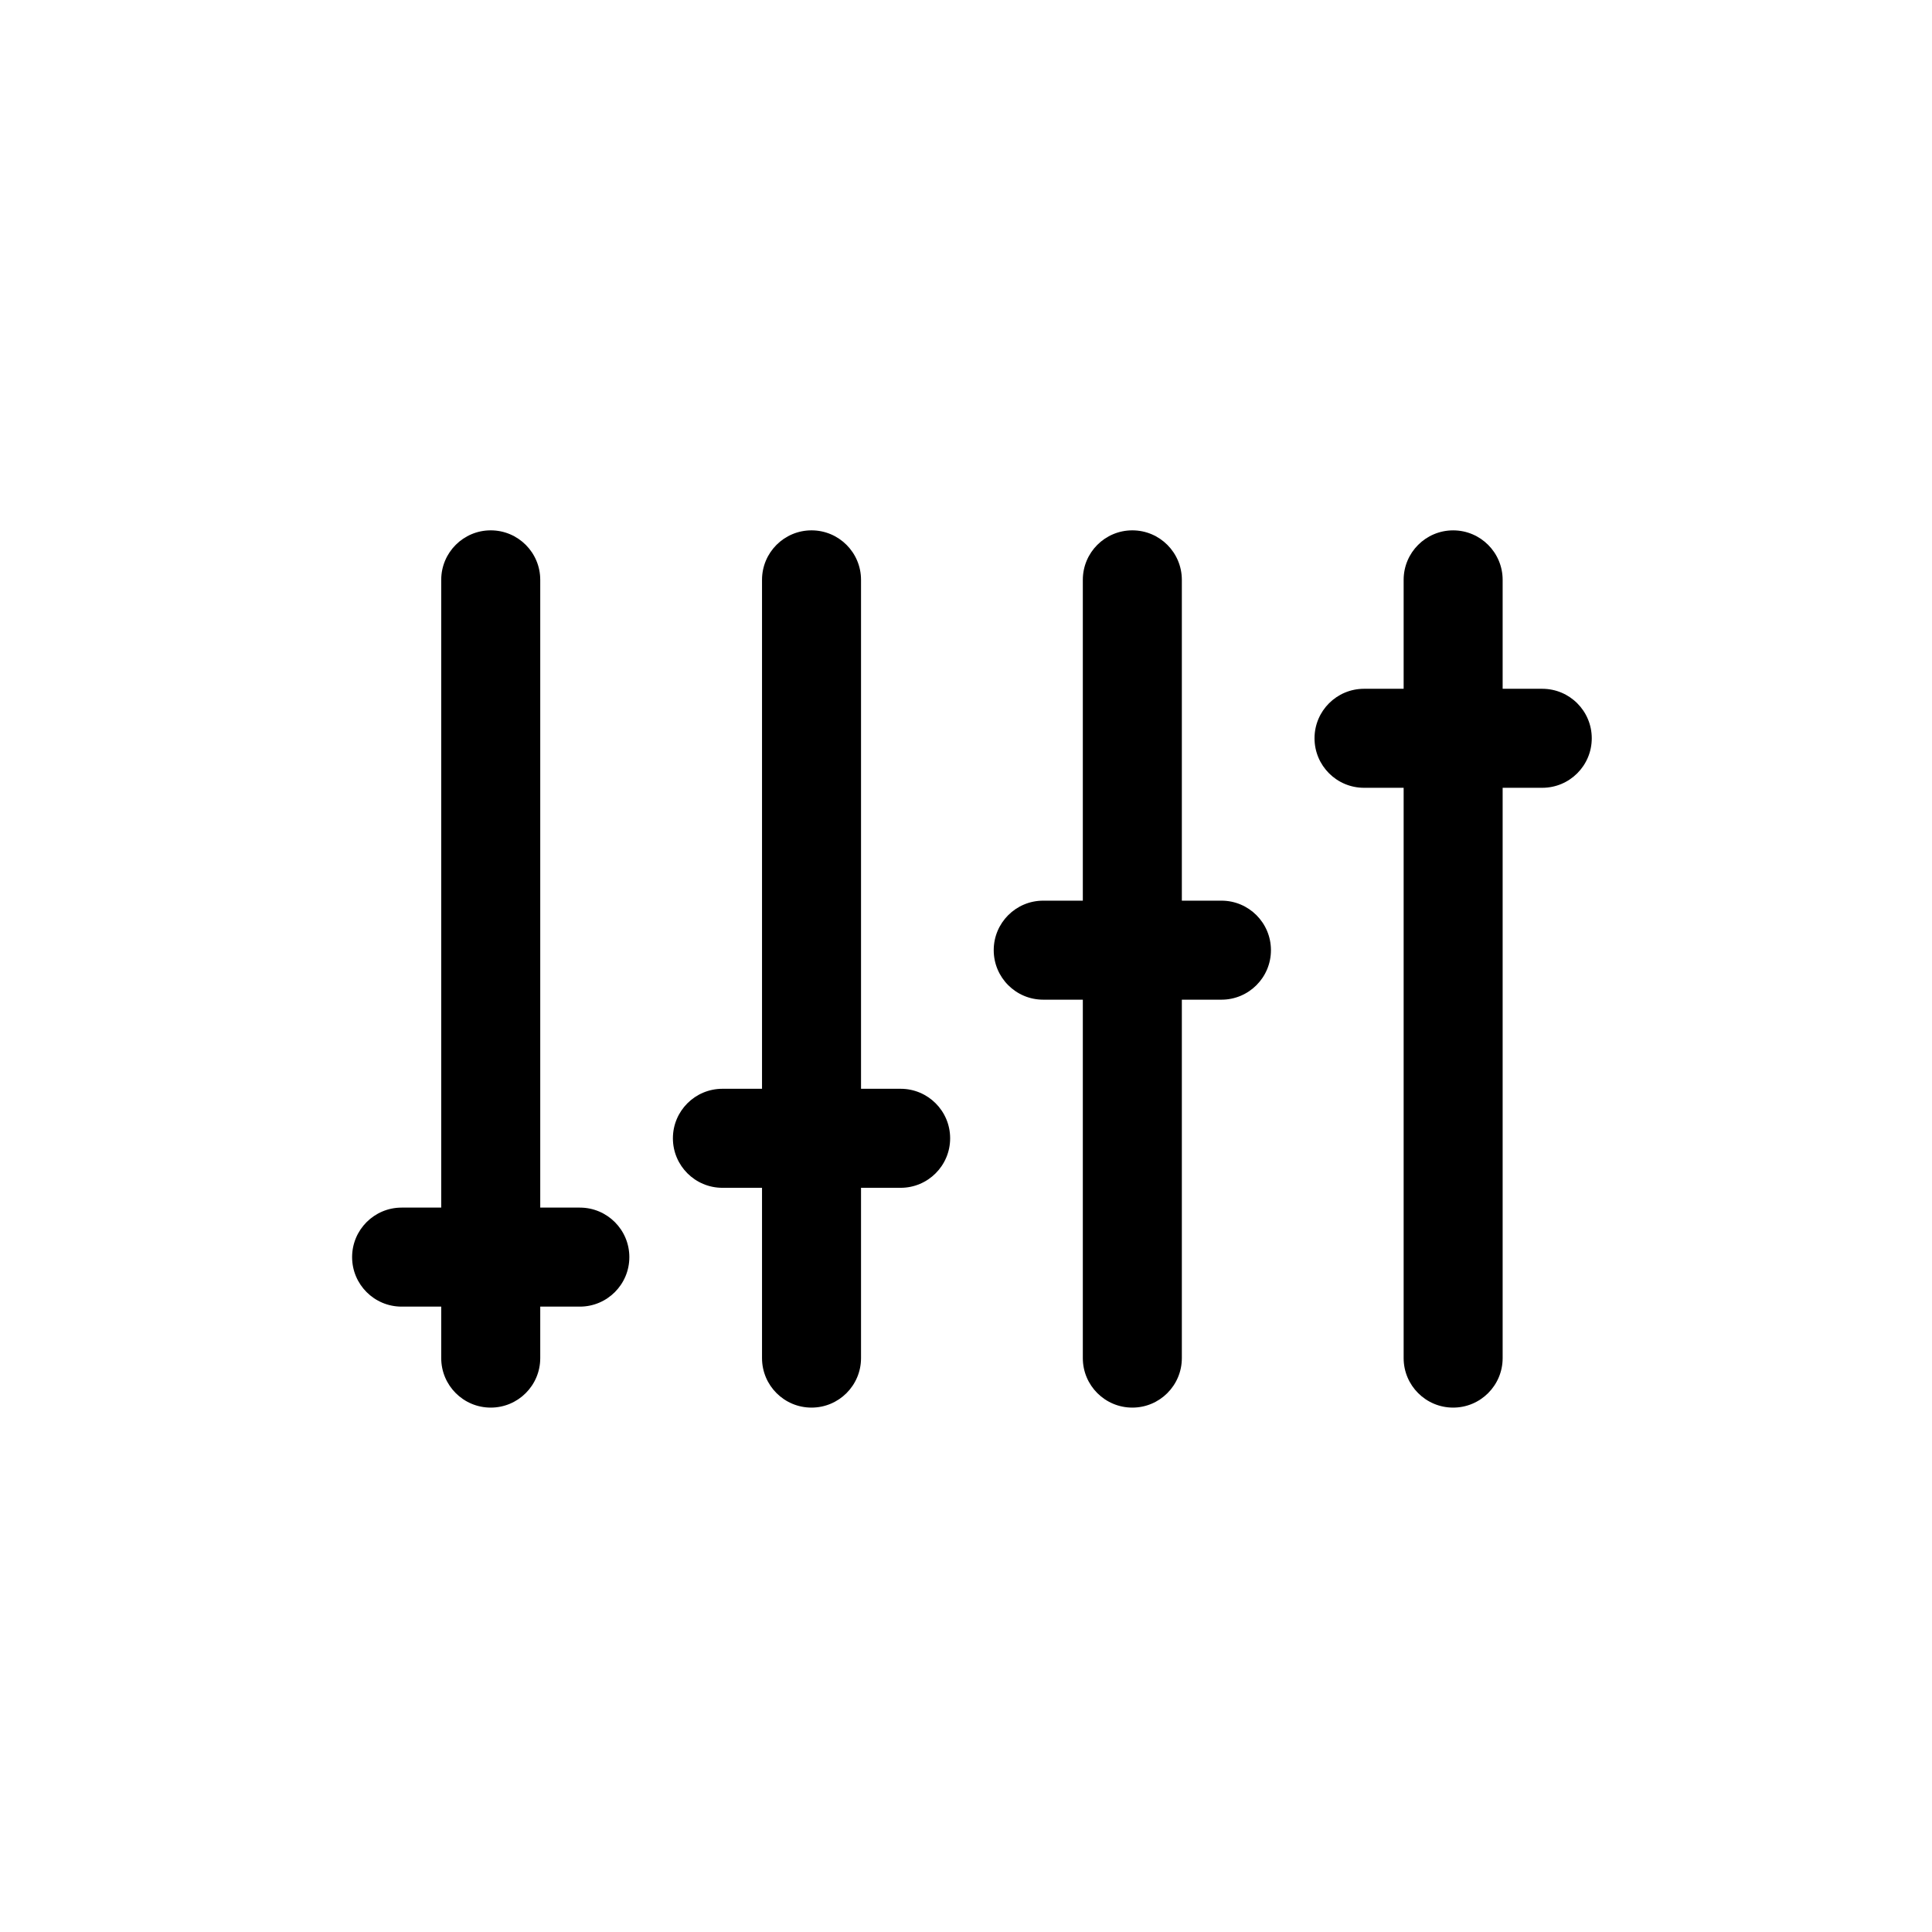
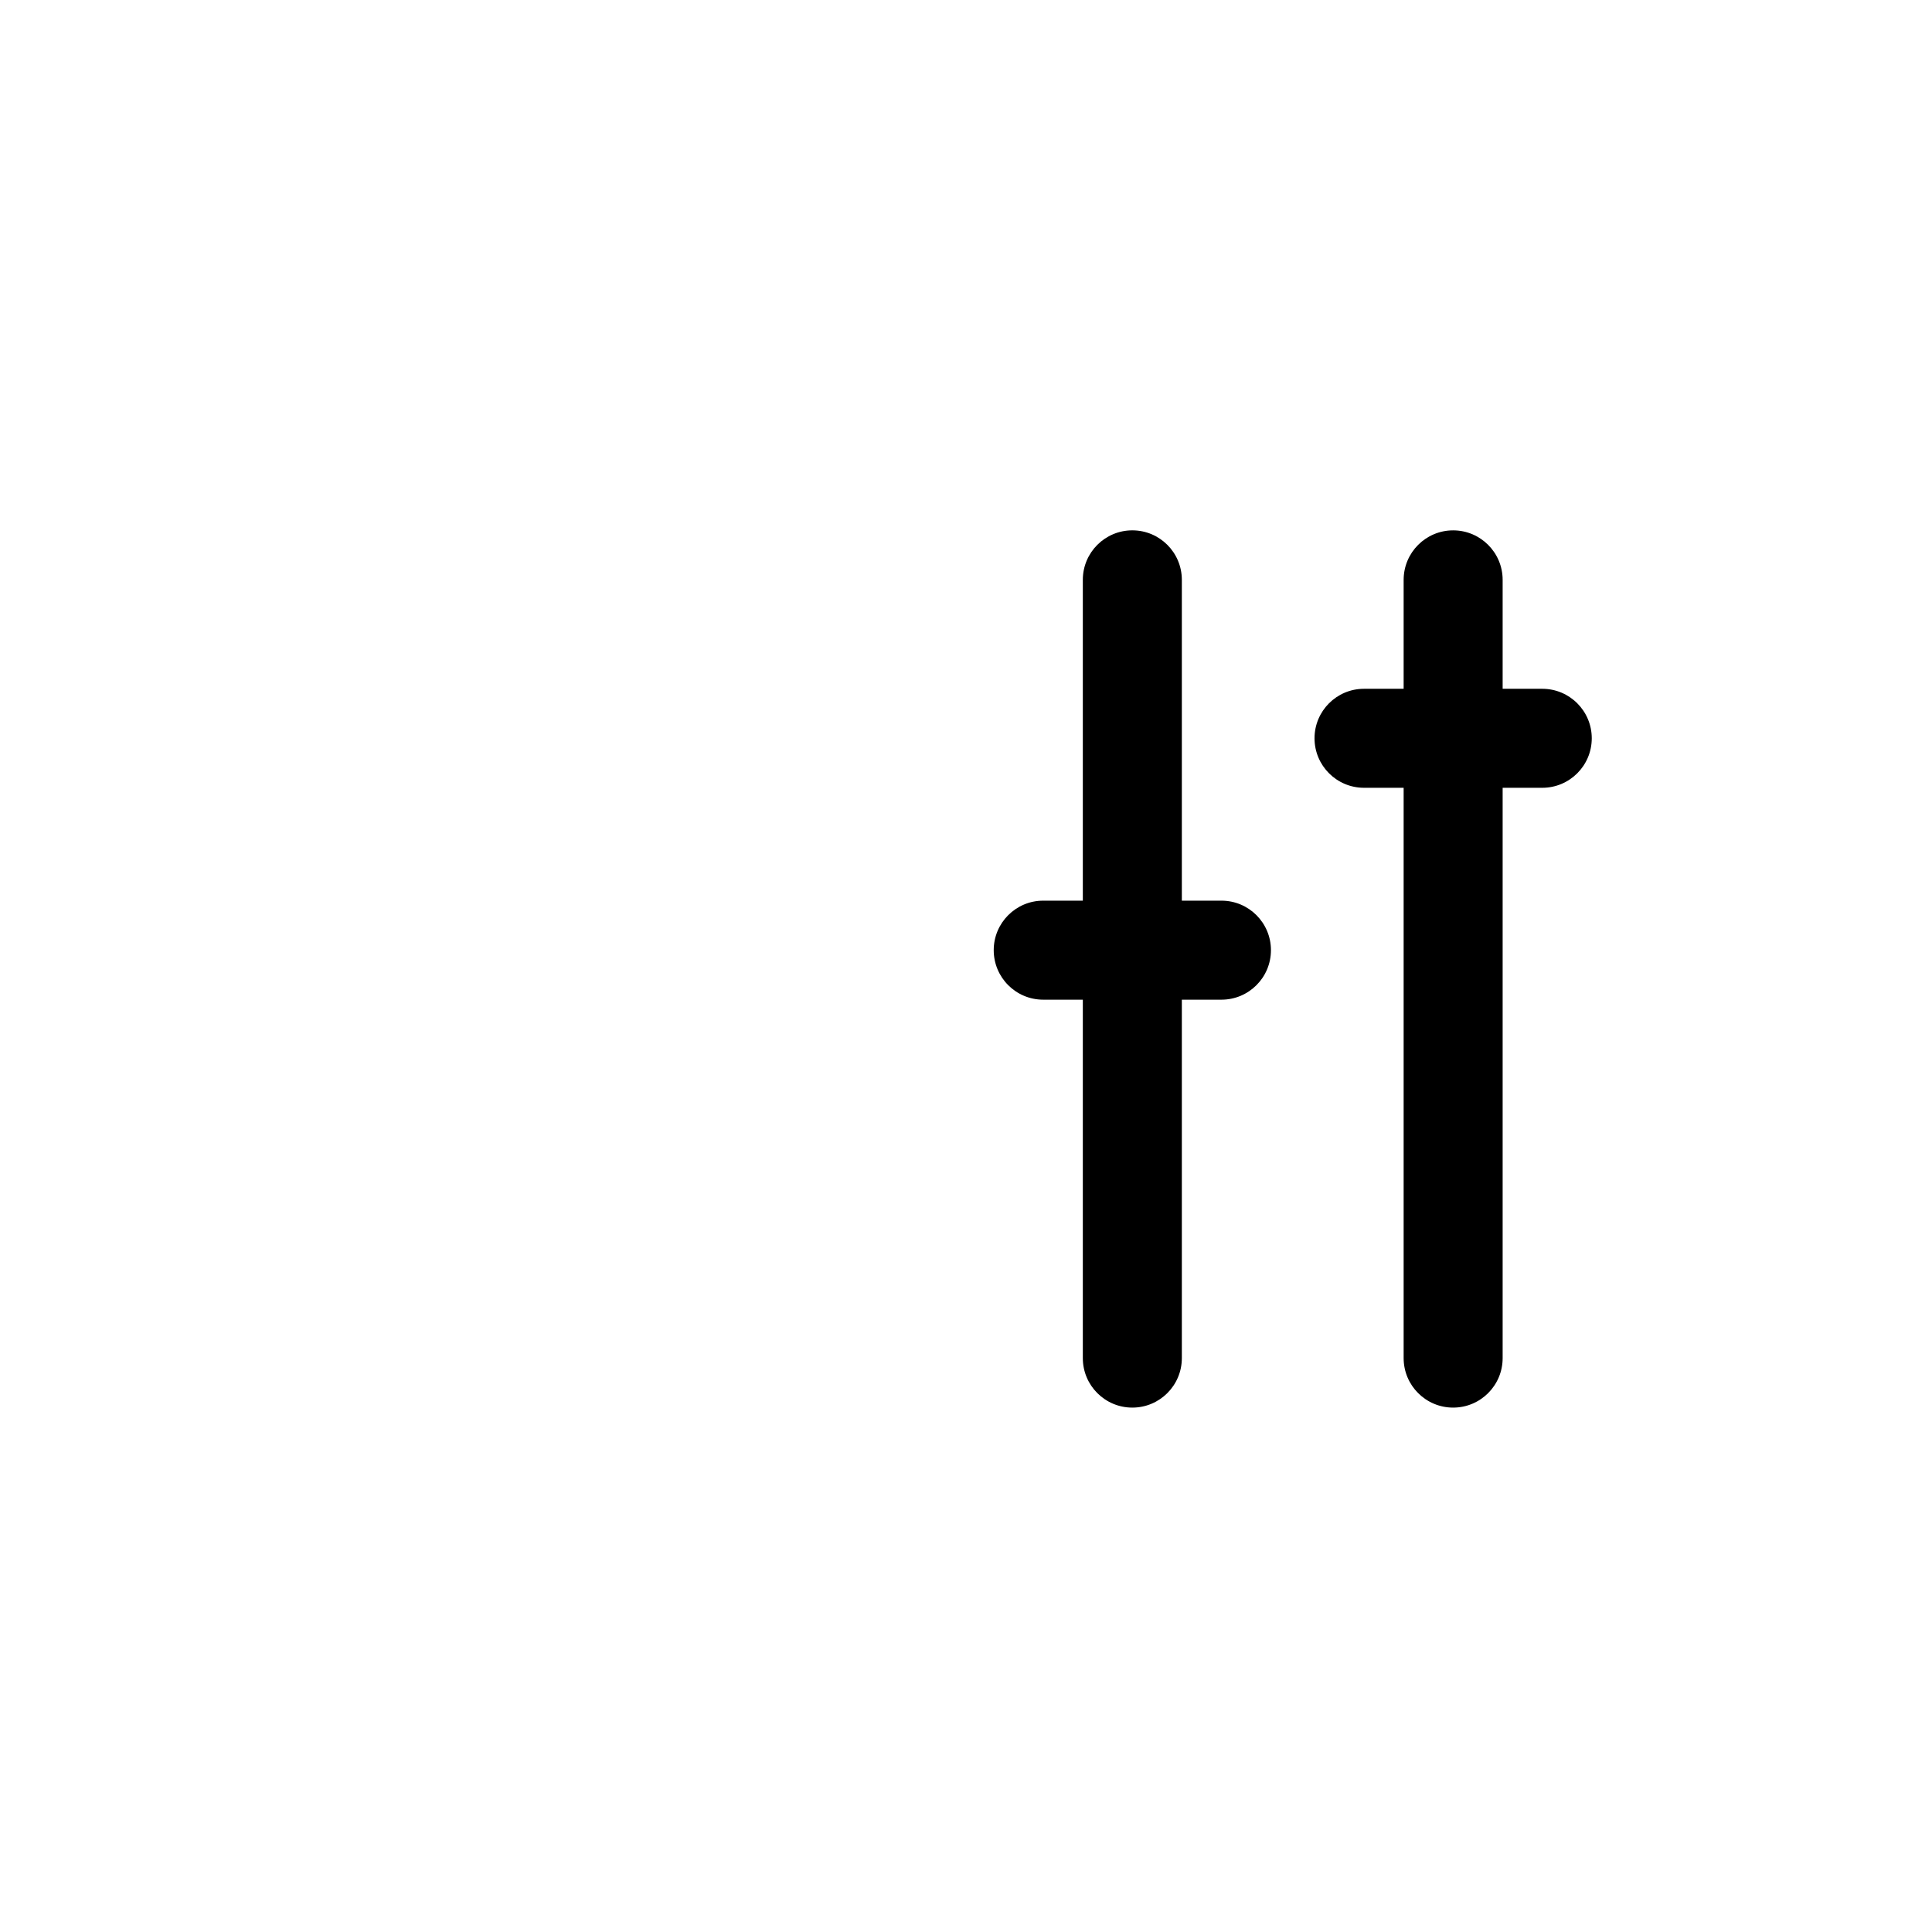
<svg xmlns="http://www.w3.org/2000/svg" fill="#000000" width="800px" height="800px" version="1.1" viewBox="144 144 512 512">
  <g>
-     <path d="m274.05 517.03c7.246 0 13.121-5.871 13.121-13.117v-13.645h10.496c7.242 0 13.117-5.875 13.117-13.121 0-7.246-5.875-13.121-13.117-13.121h-10.496v-166.36c0-7.246-5.875-13.121-13.121-13.121s-13.121 5.875-13.121 13.121v166.36h-10.496c-7.246 0-13.121 5.875-13.121 13.121 0 7.246 5.875 13.121 13.121 13.121h10.496v13.645c0 7.246 5.875 13.117 13.121 13.117z" />
-     <path d="m359.06 517.03c7.246 0 13.121-5.871 13.121-13.117v-45.133h10.496c7.246 0 13.121-5.875 13.121-13.121s-5.875-13.121-13.121-13.121h-10.496v-134.87c0-7.246-5.875-13.121-13.121-13.121s-13.117 5.875-13.117 13.121v134.87h-10.496c-7.246 0-13.121 5.875-13.121 13.121s5.875 13.121 13.121 13.121h10.496v45.133c0 7.246 5.871 13.117 13.117 13.117z" />
    <path d="m444.08 517.03c7.246 0 13.121-5.871 13.121-13.117v-94.988h10.496c7.246 0 13.117-5.875 13.117-13.121 0-7.246-5.871-13.121-13.117-13.121h-10.496v-85.016c0-7.246-5.875-13.121-13.121-13.121-7.246 0-13.121 5.875-13.121 13.121v85.016h-10.496c-7.246 0-13.117 5.875-13.117 13.121 0 7.246 5.871 13.121 13.117 13.121h10.496v94.988c0 7.246 5.875 13.117 13.121 13.117z" />
    <path d="m529.1 517.03c7.242 0 13.117-5.871 13.117-13.117v-151.14h10.496c7.246 0 13.121-5.875 13.121-13.121 0-7.246-5.875-13.117-13.121-13.117h-10.496v-28.863c0-7.246-5.875-13.121-13.117-13.121-7.246 0-13.121 5.875-13.121 13.121v28.863h-10.496c-7.246 0-13.121 5.871-13.121 13.117 0 7.246 5.875 13.121 13.121 13.121h10.496v151.14c0 7.246 5.875 13.117 13.121 13.117z" />
  </g>
</svg>